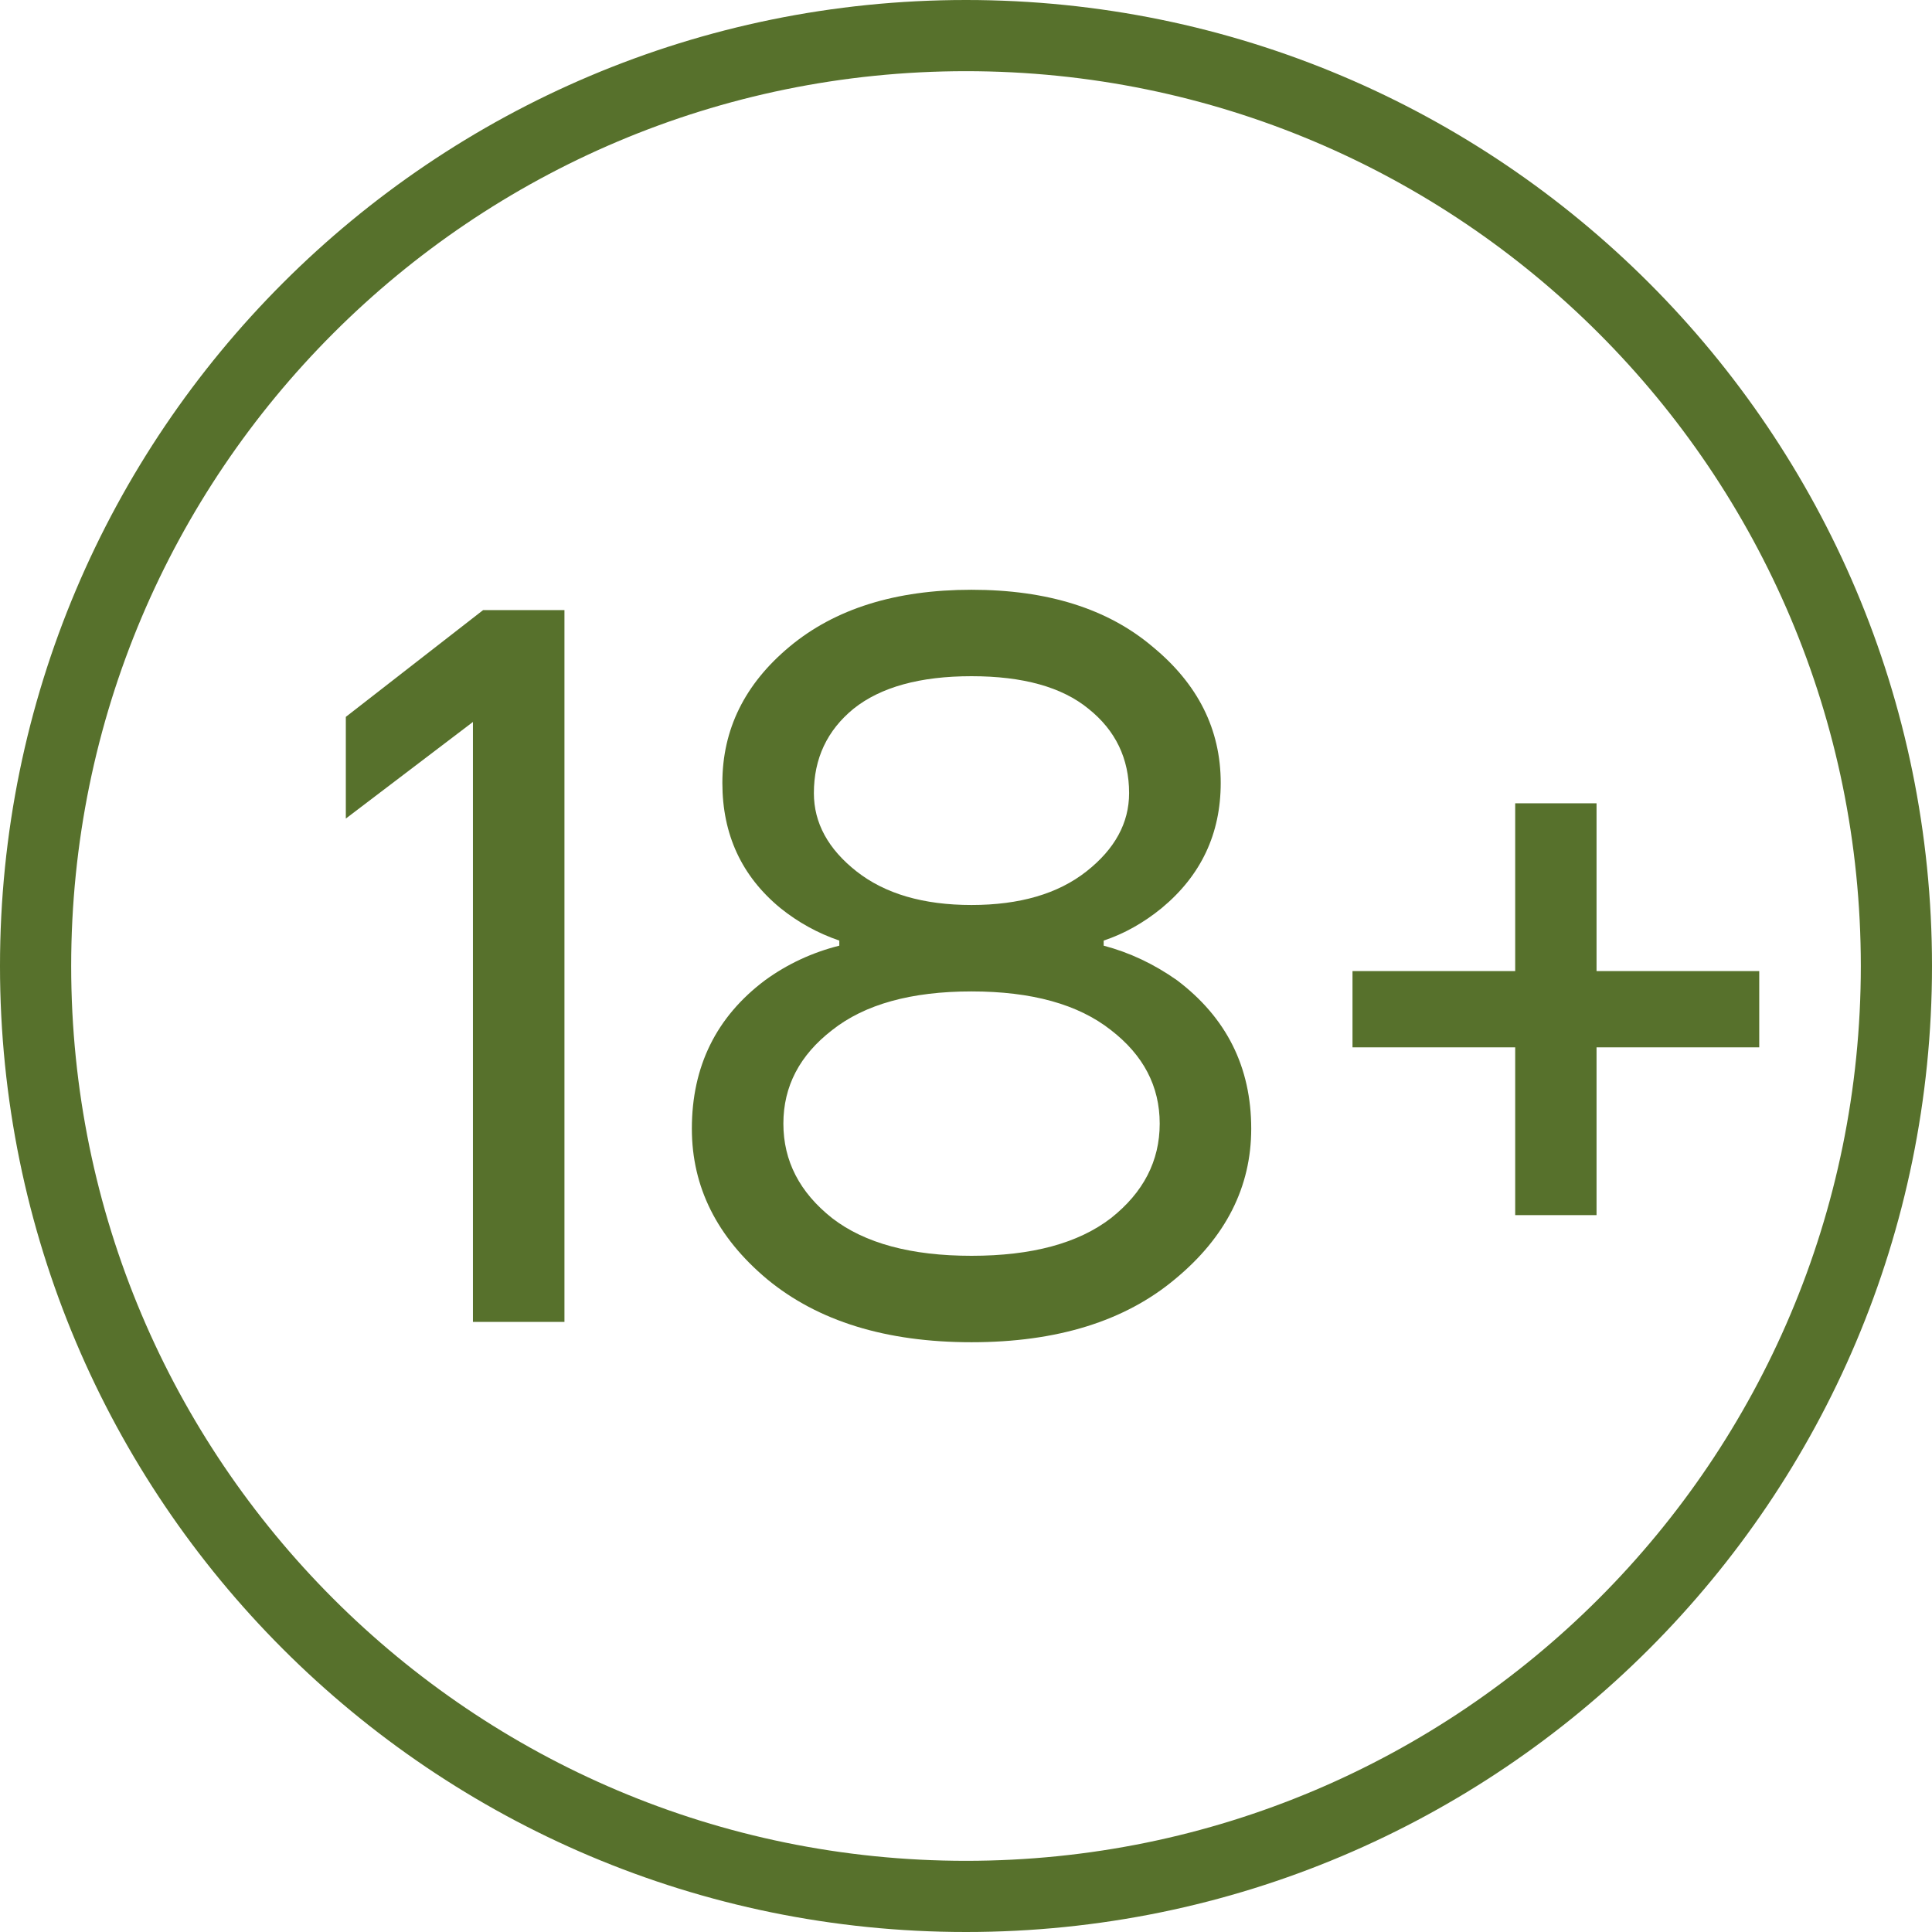
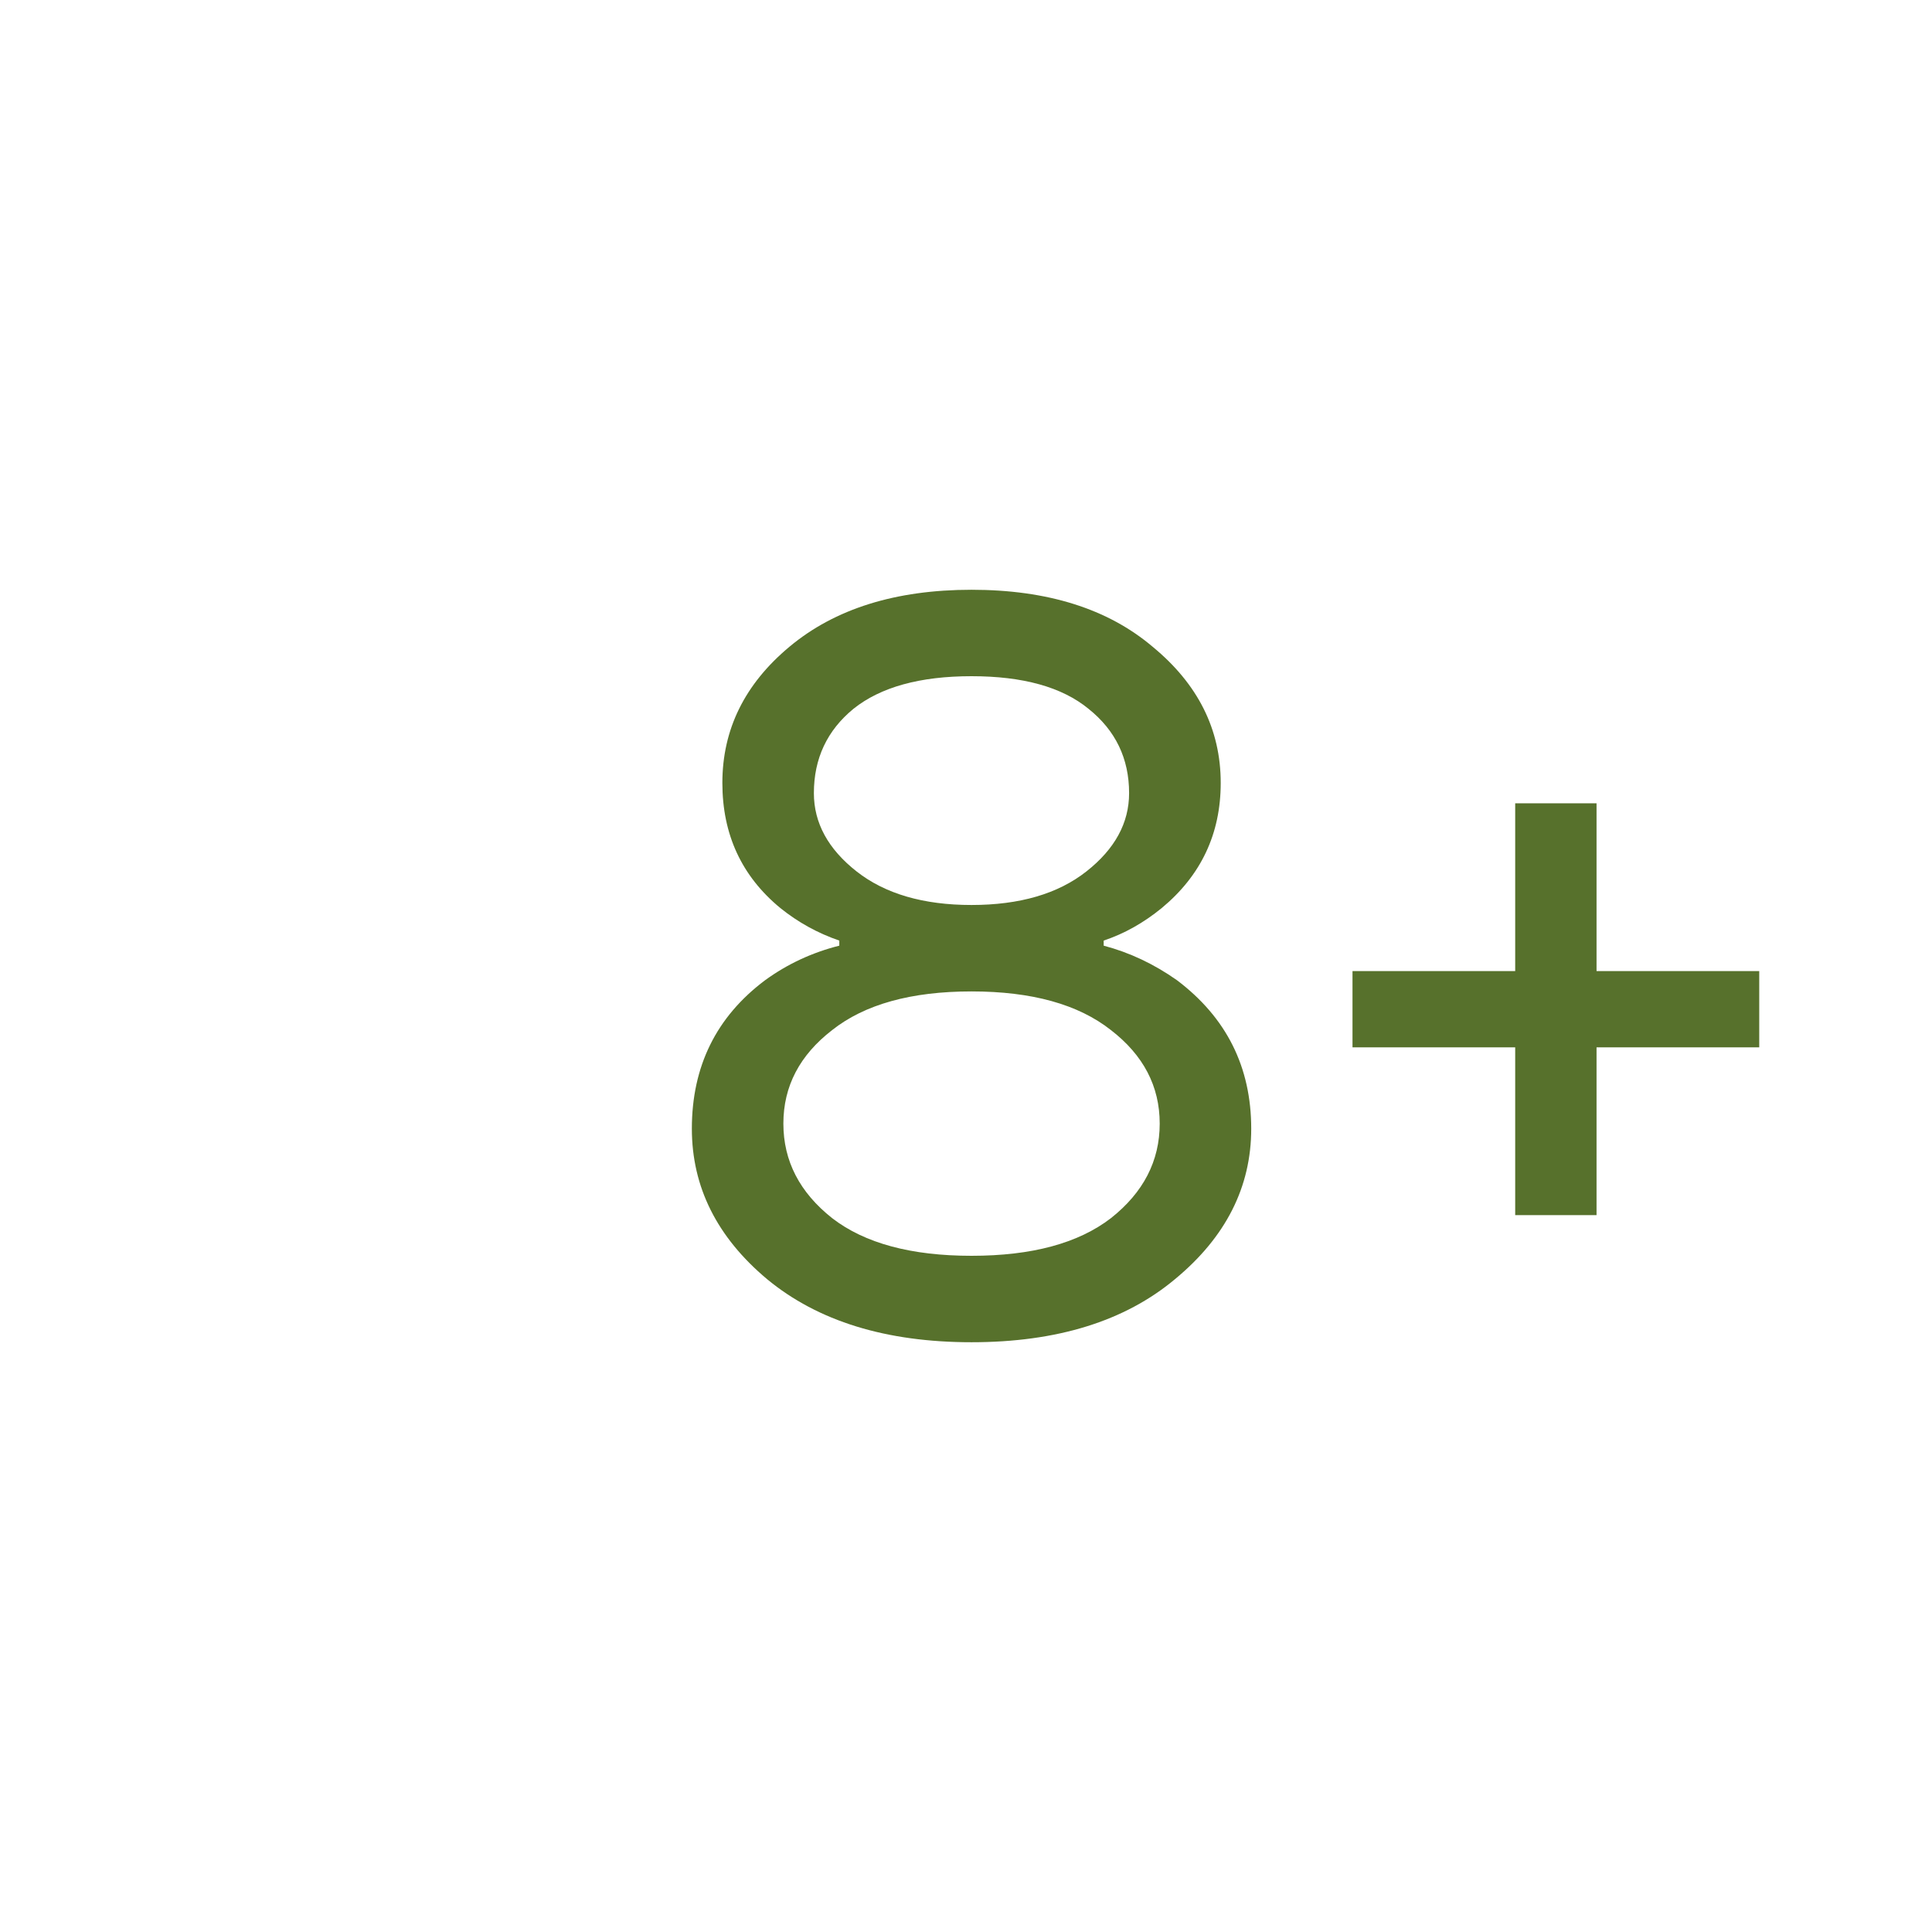
<svg xmlns="http://www.w3.org/2000/svg" width="19" height="19" viewBox="0 0 19 19" fill="none">
-   <path d="M18.65 9.5C18.65 14.553 14.553 18.65 9.5 18.65C4.447 18.65 0.35 14.553 0.35 9.5C0.35 4.447 4.447 0.35 9.5 0.35C14.553 0.35 18.65 4.447 18.65 9.5Z" stroke="#57712C" stroke-width="0.7" />
-   <path d="M3.401 8.05V7.05L4.751 6H5.551V13H4.651V7.1L3.401 8.05Z" fill="#57712C" />
  <path d="M6.804 11.1C6.804 10.487 7.044 10 7.524 9.64C7.744 9.48 7.988 9.367 8.254 9.3V9.25C8.041 9.177 7.848 9.07 7.674 8.93C7.294 8.617 7.104 8.207 7.104 7.7C7.104 7.173 7.324 6.727 7.764 6.36C8.211 5.987 8.808 5.8 9.554 5.8C10.301 5.8 10.895 5.987 11.335 6.36C11.781 6.727 12.005 7.173 12.005 7.7C12.005 8.2 11.811 8.61 11.425 8.93C11.245 9.077 11.055 9.183 10.854 9.25V9.3C11.108 9.367 11.348 9.48 11.575 9.64C12.061 10.007 12.305 10.493 12.305 11.1C12.305 11.673 12.055 12.167 11.555 12.58C11.061 12.993 10.395 13.2 9.554 13.2C8.714 13.2 8.044 12.993 7.544 12.58C7.051 12.167 6.804 11.673 6.804 11.1ZM8.004 7.8C8.004 8.093 8.144 8.35 8.424 8.57C8.704 8.79 9.081 8.9 9.554 8.9C10.028 8.9 10.405 8.79 10.684 8.57C10.964 8.35 11.104 8.093 11.104 7.8C11.104 7.46 10.971 7.183 10.704 6.97C10.444 6.757 10.061 6.65 9.554 6.65C9.048 6.65 8.661 6.757 8.394 6.97C8.134 7.183 8.004 7.46 8.004 7.8ZM8.184 10.13C7.864 10.377 7.704 10.683 7.704 11.05C7.704 11.417 7.864 11.727 8.184 11.98C8.504 12.227 8.961 12.35 9.554 12.35C10.148 12.35 10.604 12.227 10.925 11.98C11.245 11.727 11.405 11.417 11.405 11.05C11.405 10.683 11.245 10.377 10.925 10.13C10.604 9.877 10.148 9.75 9.554 9.75C8.961 9.75 8.504 9.877 8.184 10.13Z" fill="#57712C" />
  <path d="M13.301 10.3V9.55H14.901V7.9H15.701V9.55H17.301V10.3H15.701V11.95H14.901V10.3H13.301Z" fill="#57712C" />
</svg>